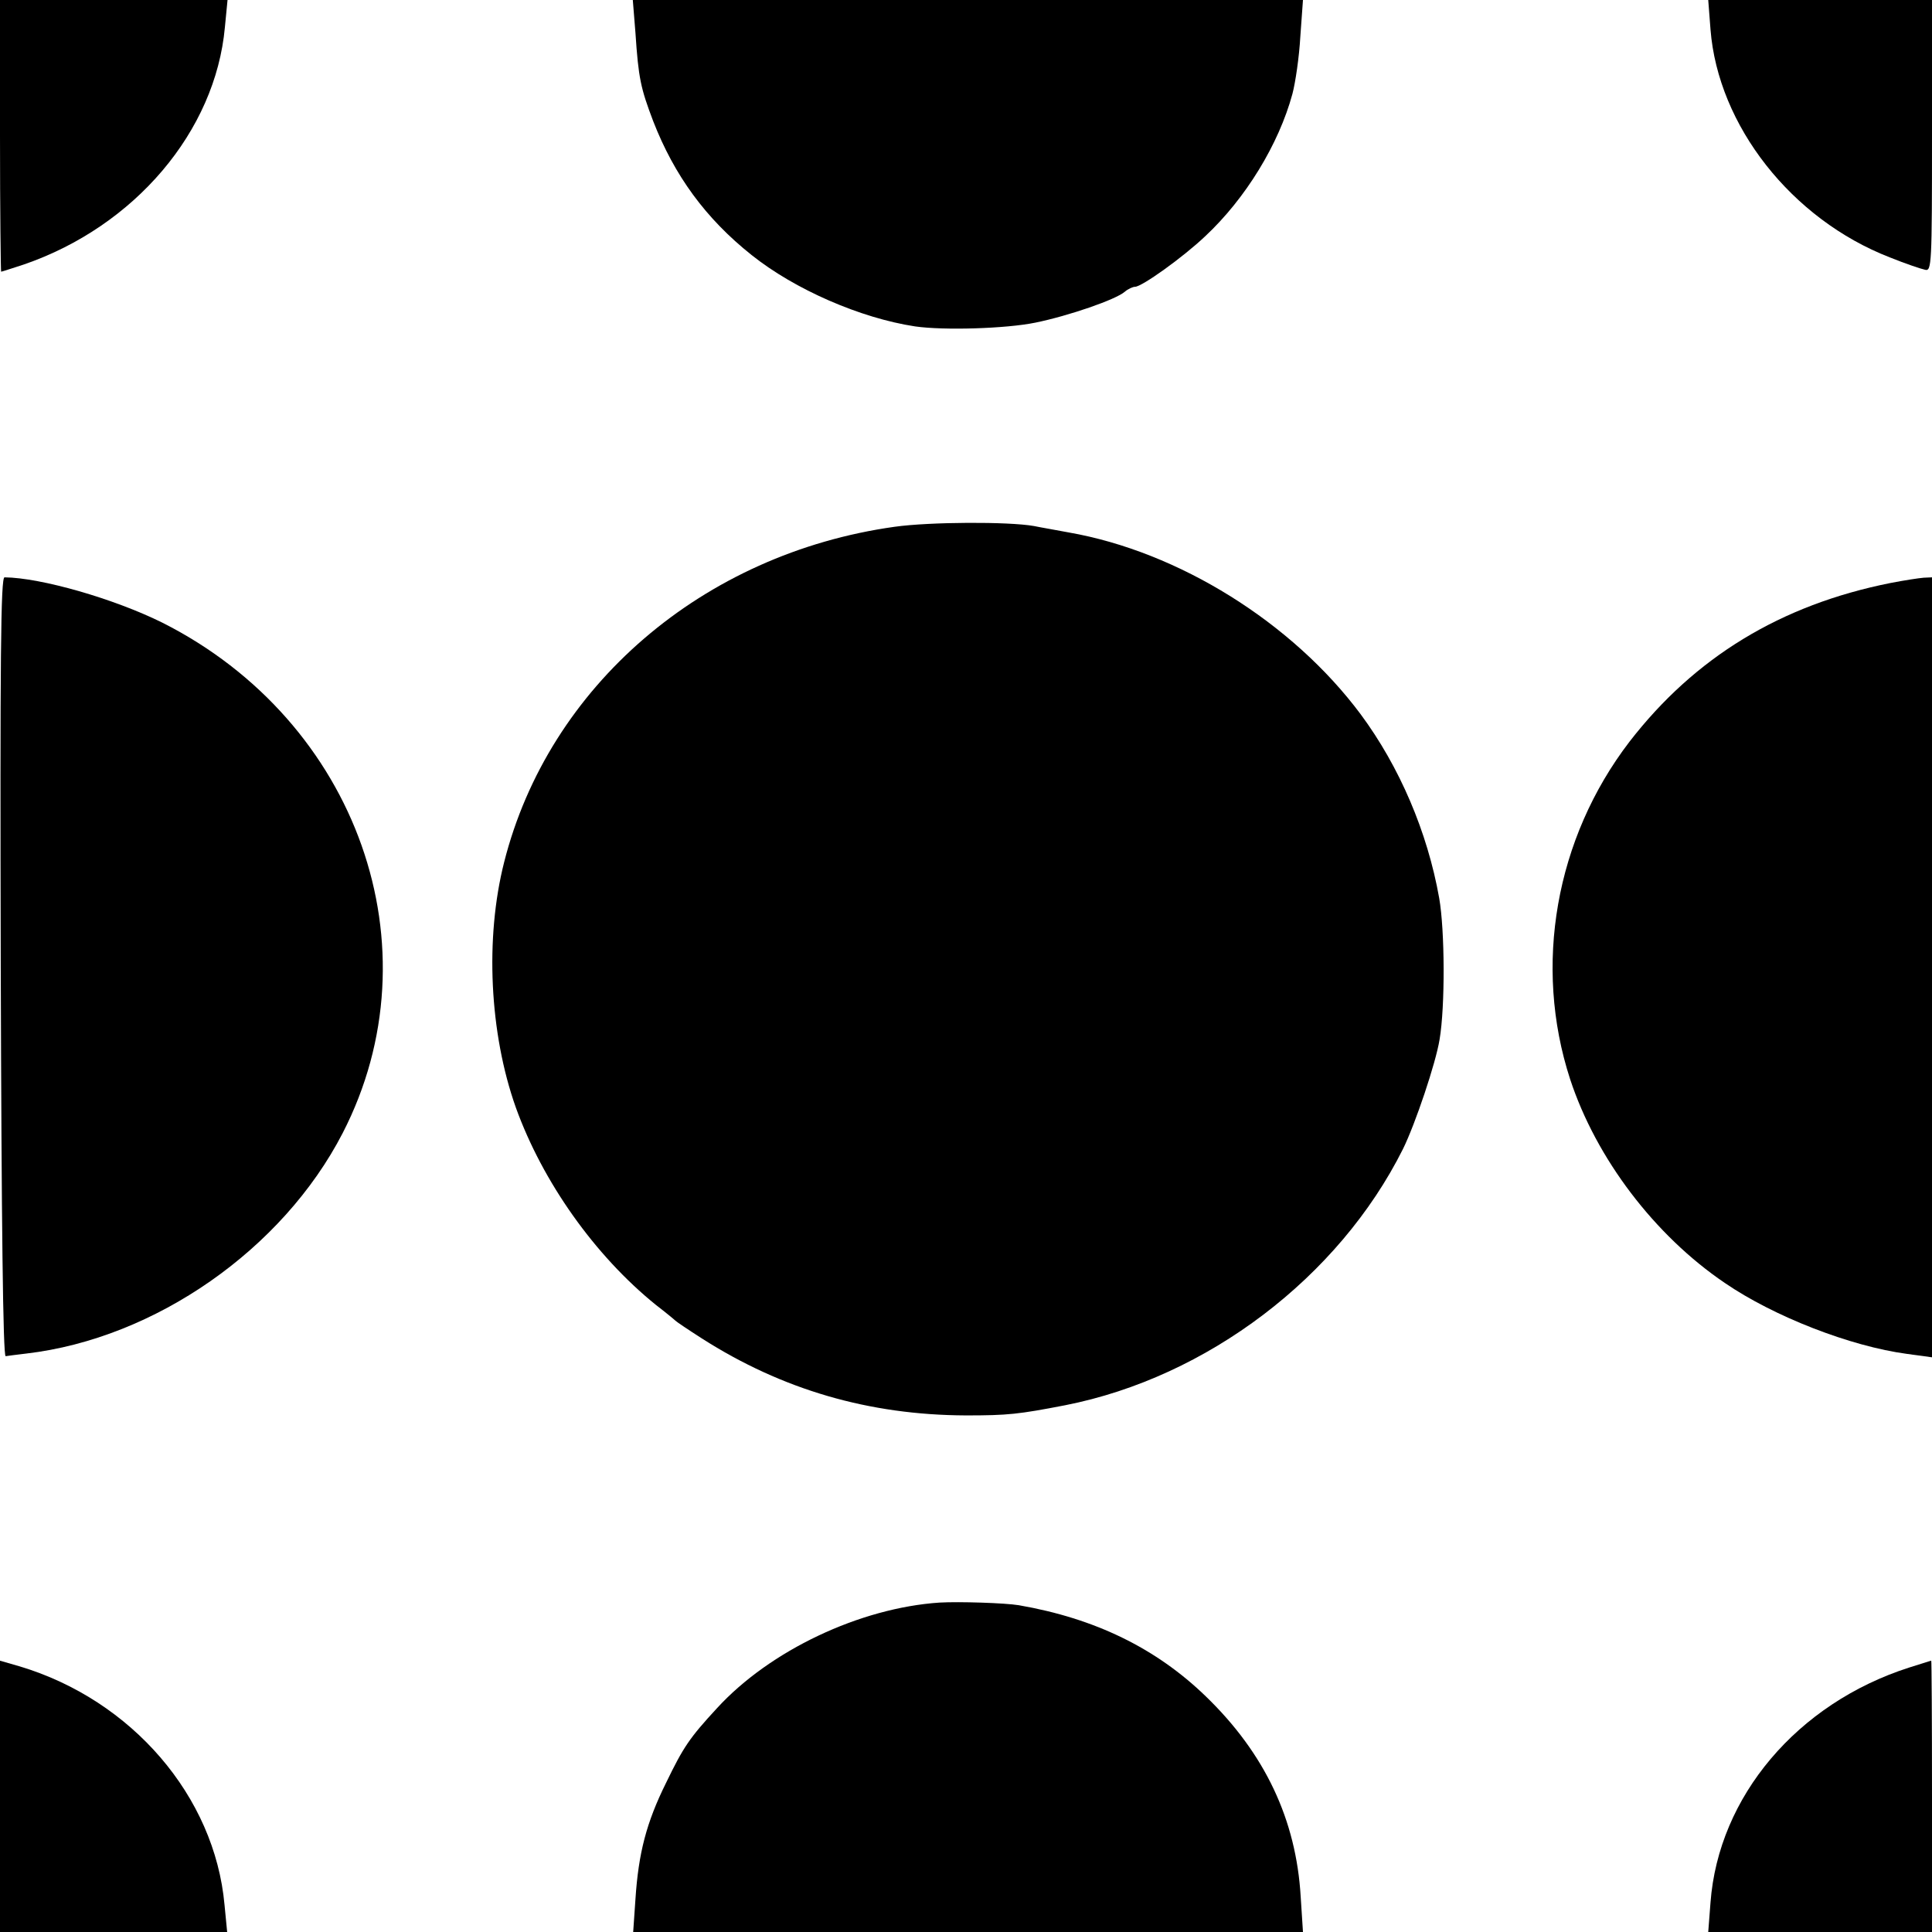
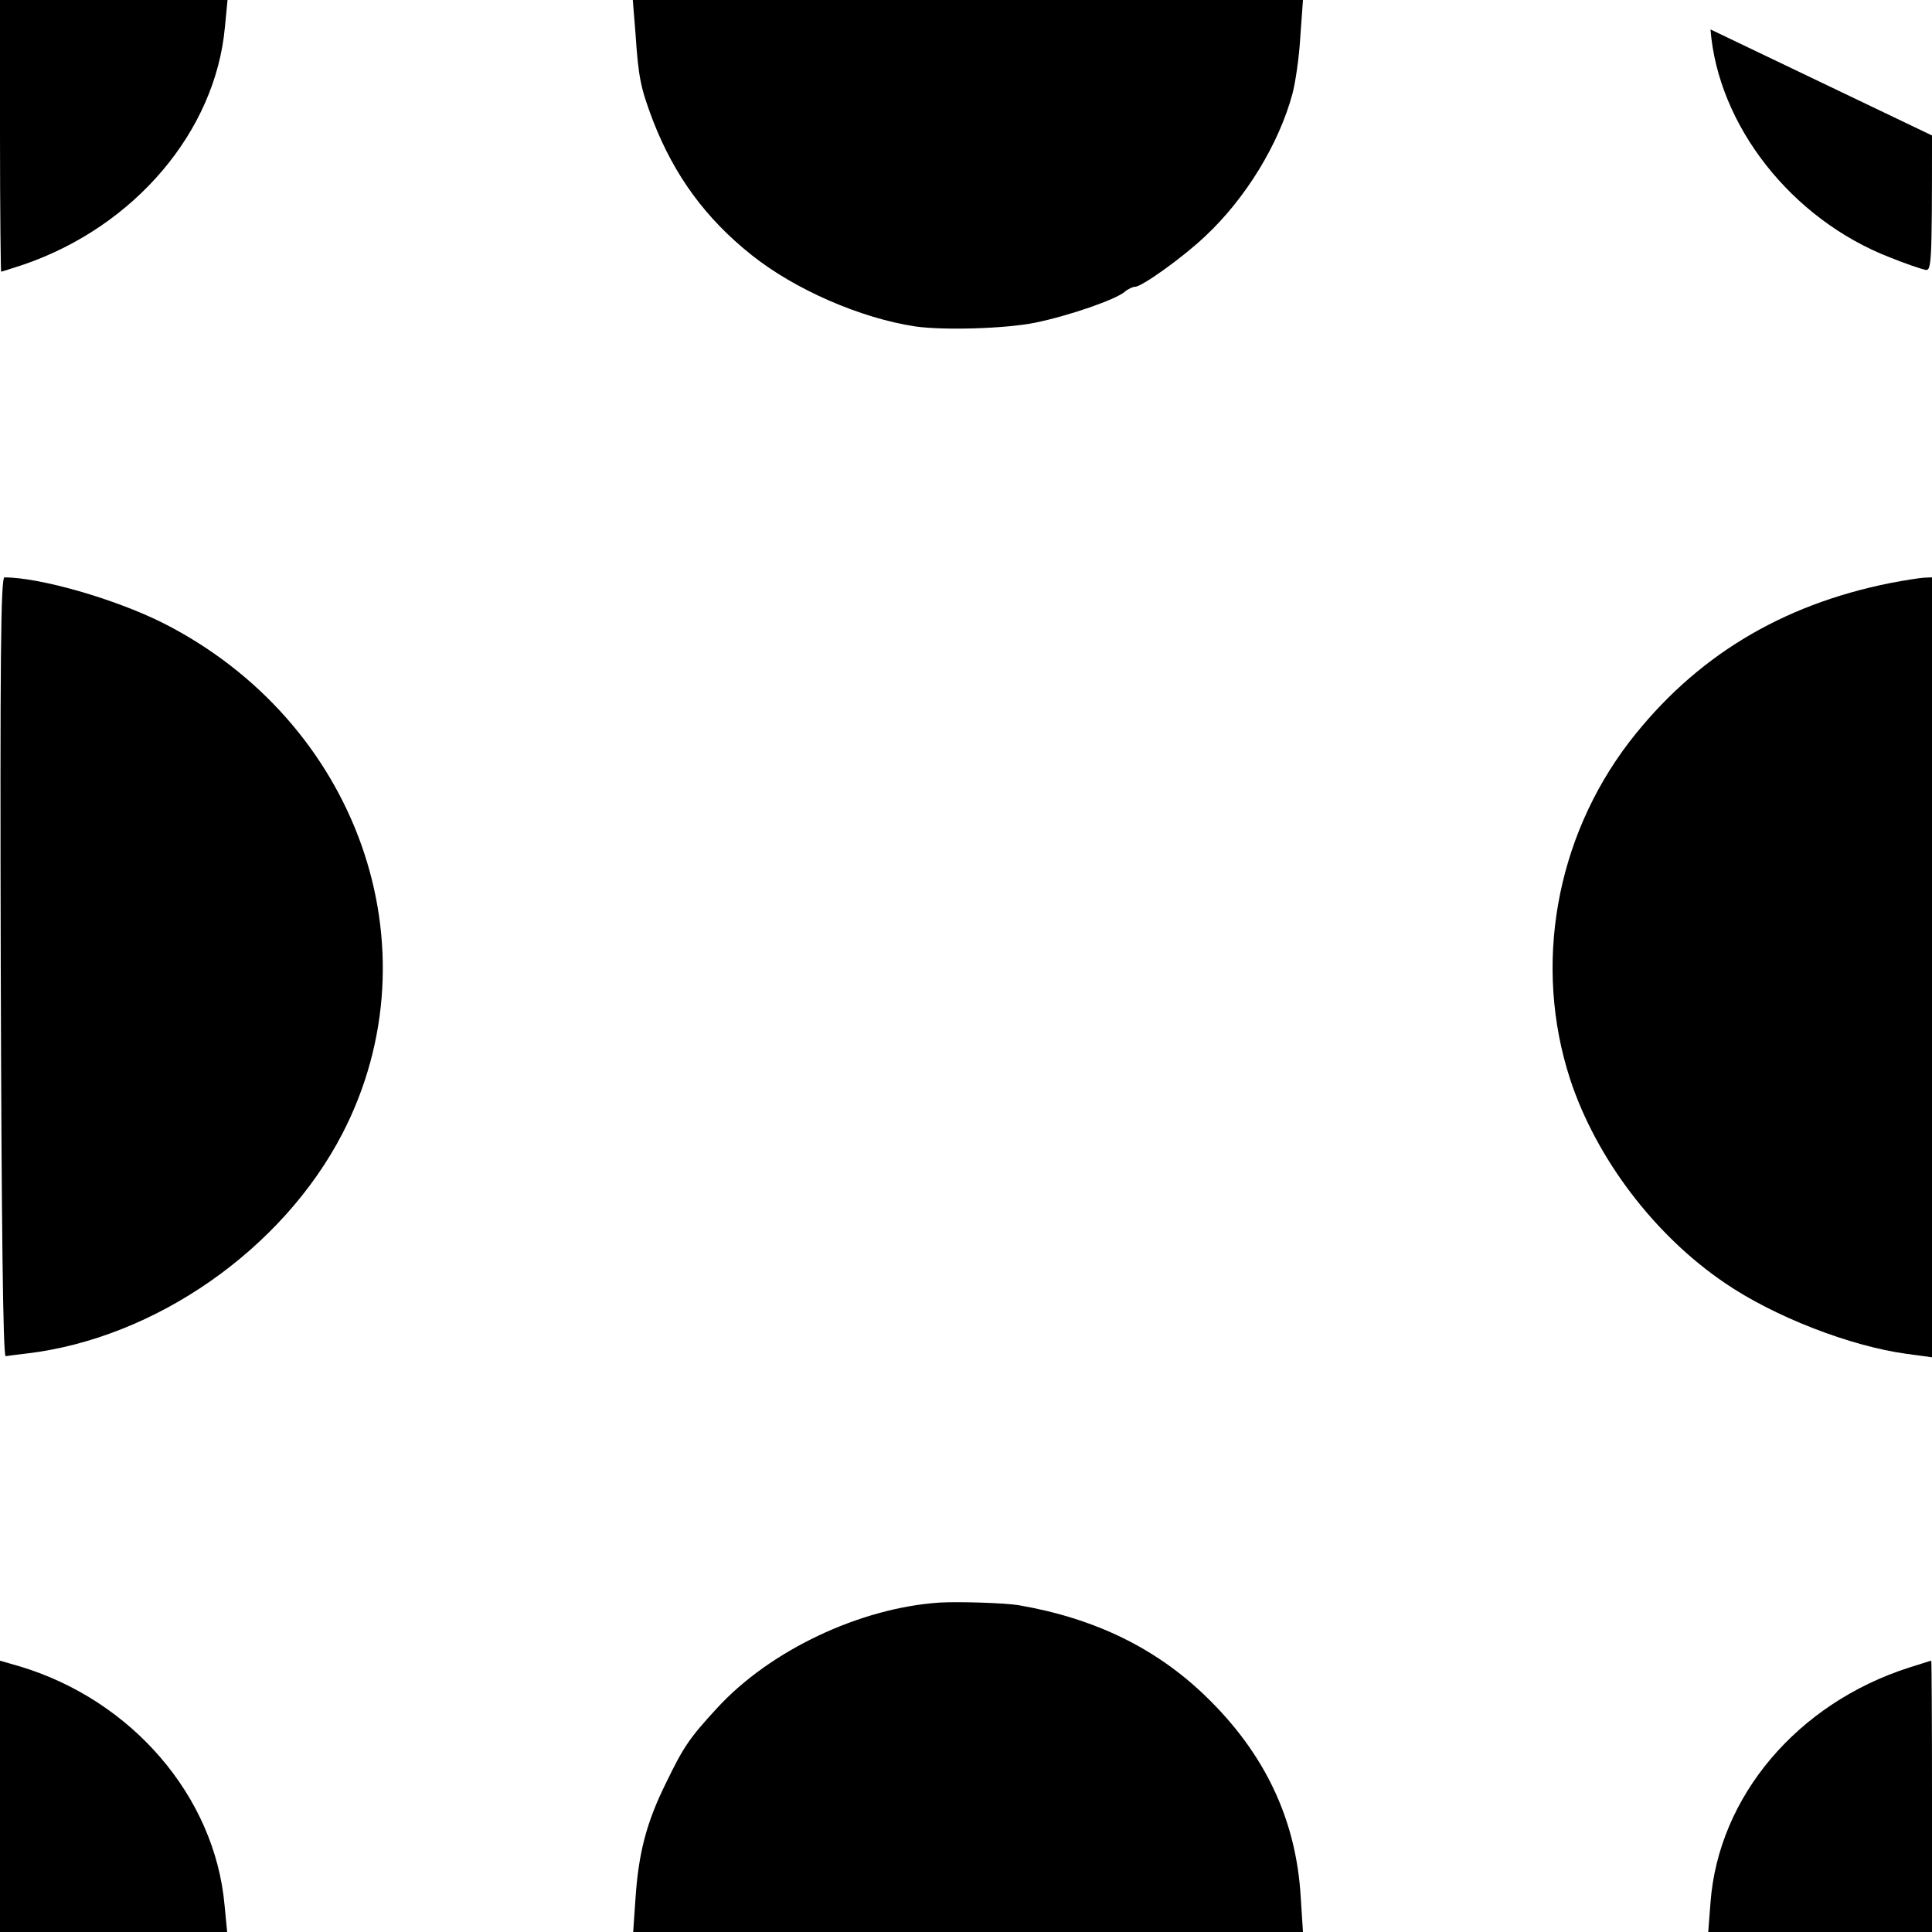
<svg xmlns="http://www.w3.org/2000/svg" version="1.0" width="512pt" height="512pt" viewBox="0 0 512 512" preserveAspectRatio="xMidYMid meet">
  <g transform="translate(0,512) scale(0.1,-0.1)" fill="#000000" stroke="none">
    <path d="M0 4760 c0 -198 2 -360 3 -360 2 0 29 9 60 19 294 101 508 353 533 629 l7 72 -302 0 -301 0 0 -360z" />
    <path d="M1684 5033 c8 -121 14 -147 47 -234 56 -144 139 -258 261 -355 114 -91 288 -167 433 -189 76 -11 241 -6 319 10 88 18 213 61 237 82 8 7 21 13 27 13 18 0 127 78 186 134 107 100 195 244 231 377 8 30 18 98 21 152 l7 97 -888 0 -888 0 7 -87z" />
-     <path d="M4533 5042 c20 -255 215 -503 475 -604 42 -17 84 -31 94 -33 17 -4 18 14 18 356 l0 359 -296 0 -297 0 6 -78z" />
-     <path d="M2371 3724 c-508 -71 -917 -422 -1035 -889 -51 -201 -39 -453 31 -650 71 -197 209 -392 371 -523 26 -20 49 -39 52 -42 3 -3 34 -24 70 -47 213 -136 443 -203 700 -204 111 0 139 3 263 27 376 74 725 339 895 679 33 67 87 228 97 290 15 88 14 290 -1 375 -31 175 -105 348 -208 487 -181 243 -482 431 -774 482 -31 6 -73 13 -92 17 -68 12 -276 11 -369 -2z" />
+     <path d="M4533 5042 c20 -255 215 -503 475 -604 42 -17 84 -31 94 -33 17 -4 18 14 18 356 z" />
    <path d="M2 2558 c2 -682 6 -1033 13 -1032 6 1 30 4 55 7 341 40 679 276 838 584 253 491 40 1092 -478 1353 -127 63 -321 119 -418 120 -10 0 -12 -210 -10 -1032z" />
    <path d="M5010 3575 c-291 -58 -519 -197 -692 -421 -196 -256 -255 -593 -157 -894 69 -210 224 -414 410 -540 130 -89 333 -168 483 -188 l66 -9 0 1034 0 1033 -22 -1 c-13 -1 -52 -7 -88 -14z" />
    <path d="M2490 873 c-211 -14 -450 -127 -590 -280 -73 -79 -89 -103 -135 -198 -52 -105 -73 -186 -81 -308 l-6 -87 887 0 888 0 -6 93 c-12 205 -95 380 -251 531 -132 128 -294 207 -496 242 -36 6 -158 10 -210 7z" />
    <path d="M0 359 l0 -359 301 0 301 0 -7 72 c-26 288 -246 543 -543 632 l-52 15 0 -360z" />
    <path d="M5060 701 c-297 -95 -506 -342 -527 -623 l-6 -78 297 0 296 0 0 360 c0 198 -1 360 -2 359 -2 0 -28 -9 -58 -18z" />
  </g>
</svg>